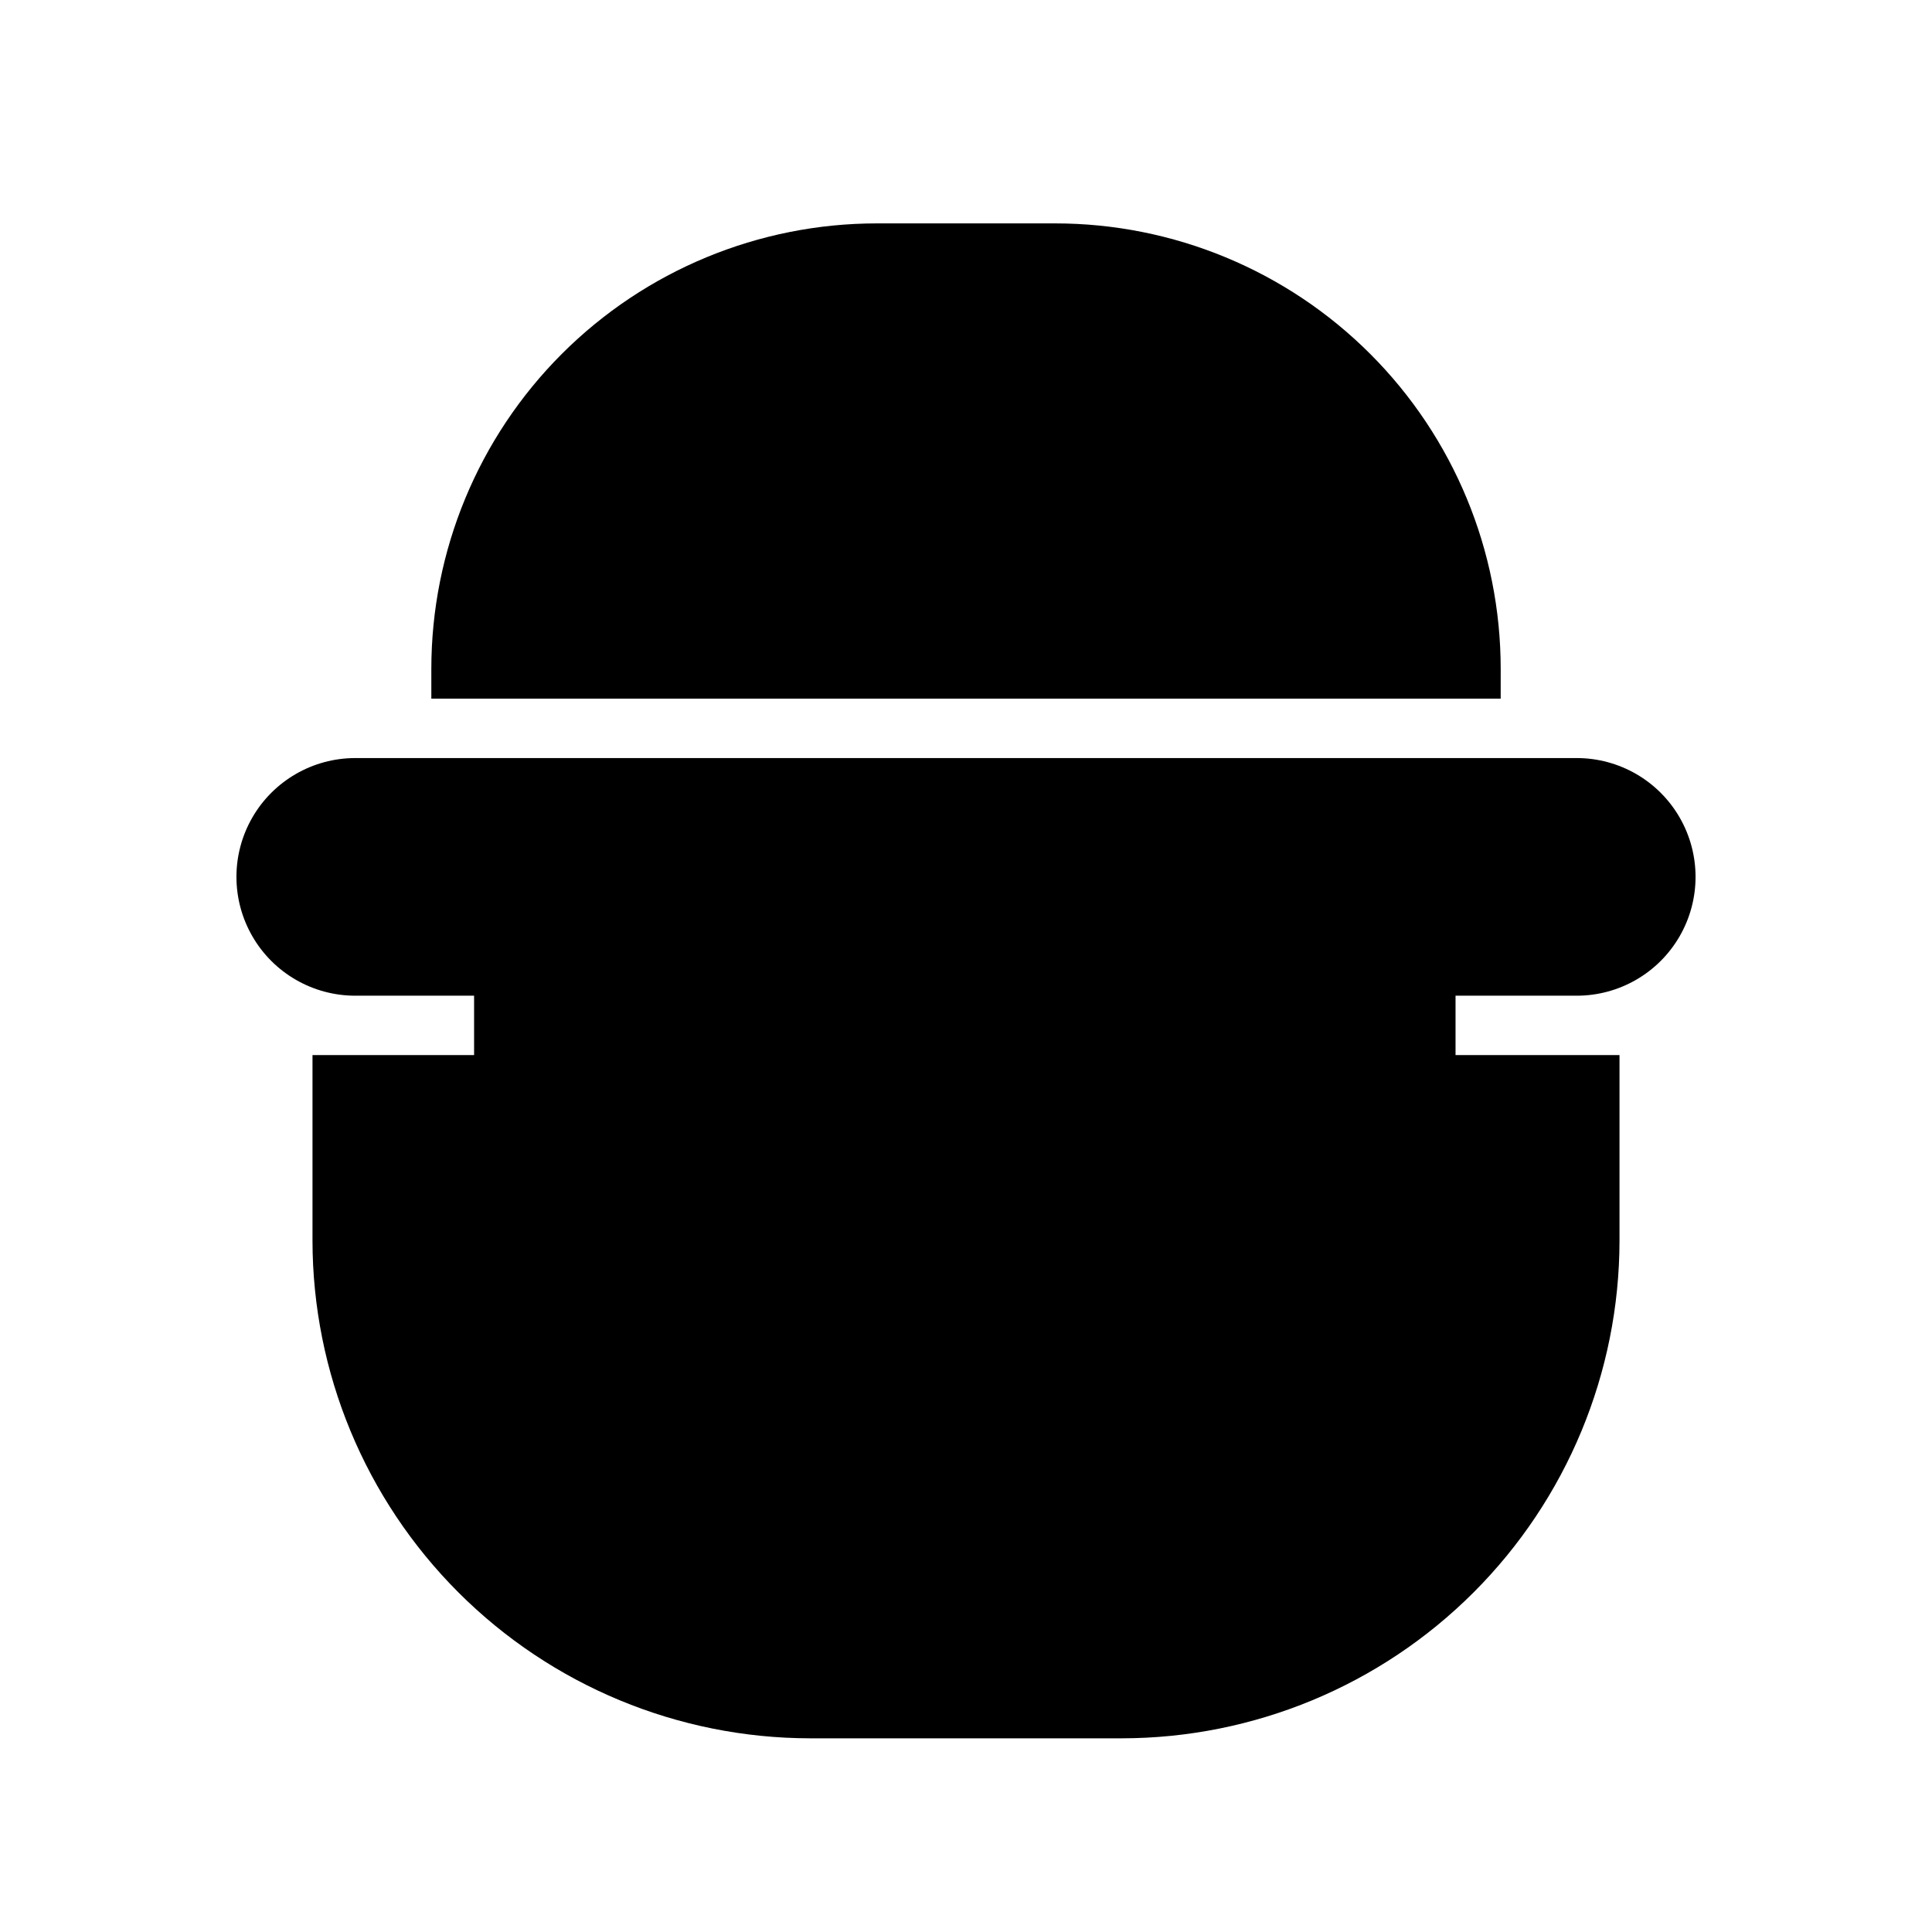
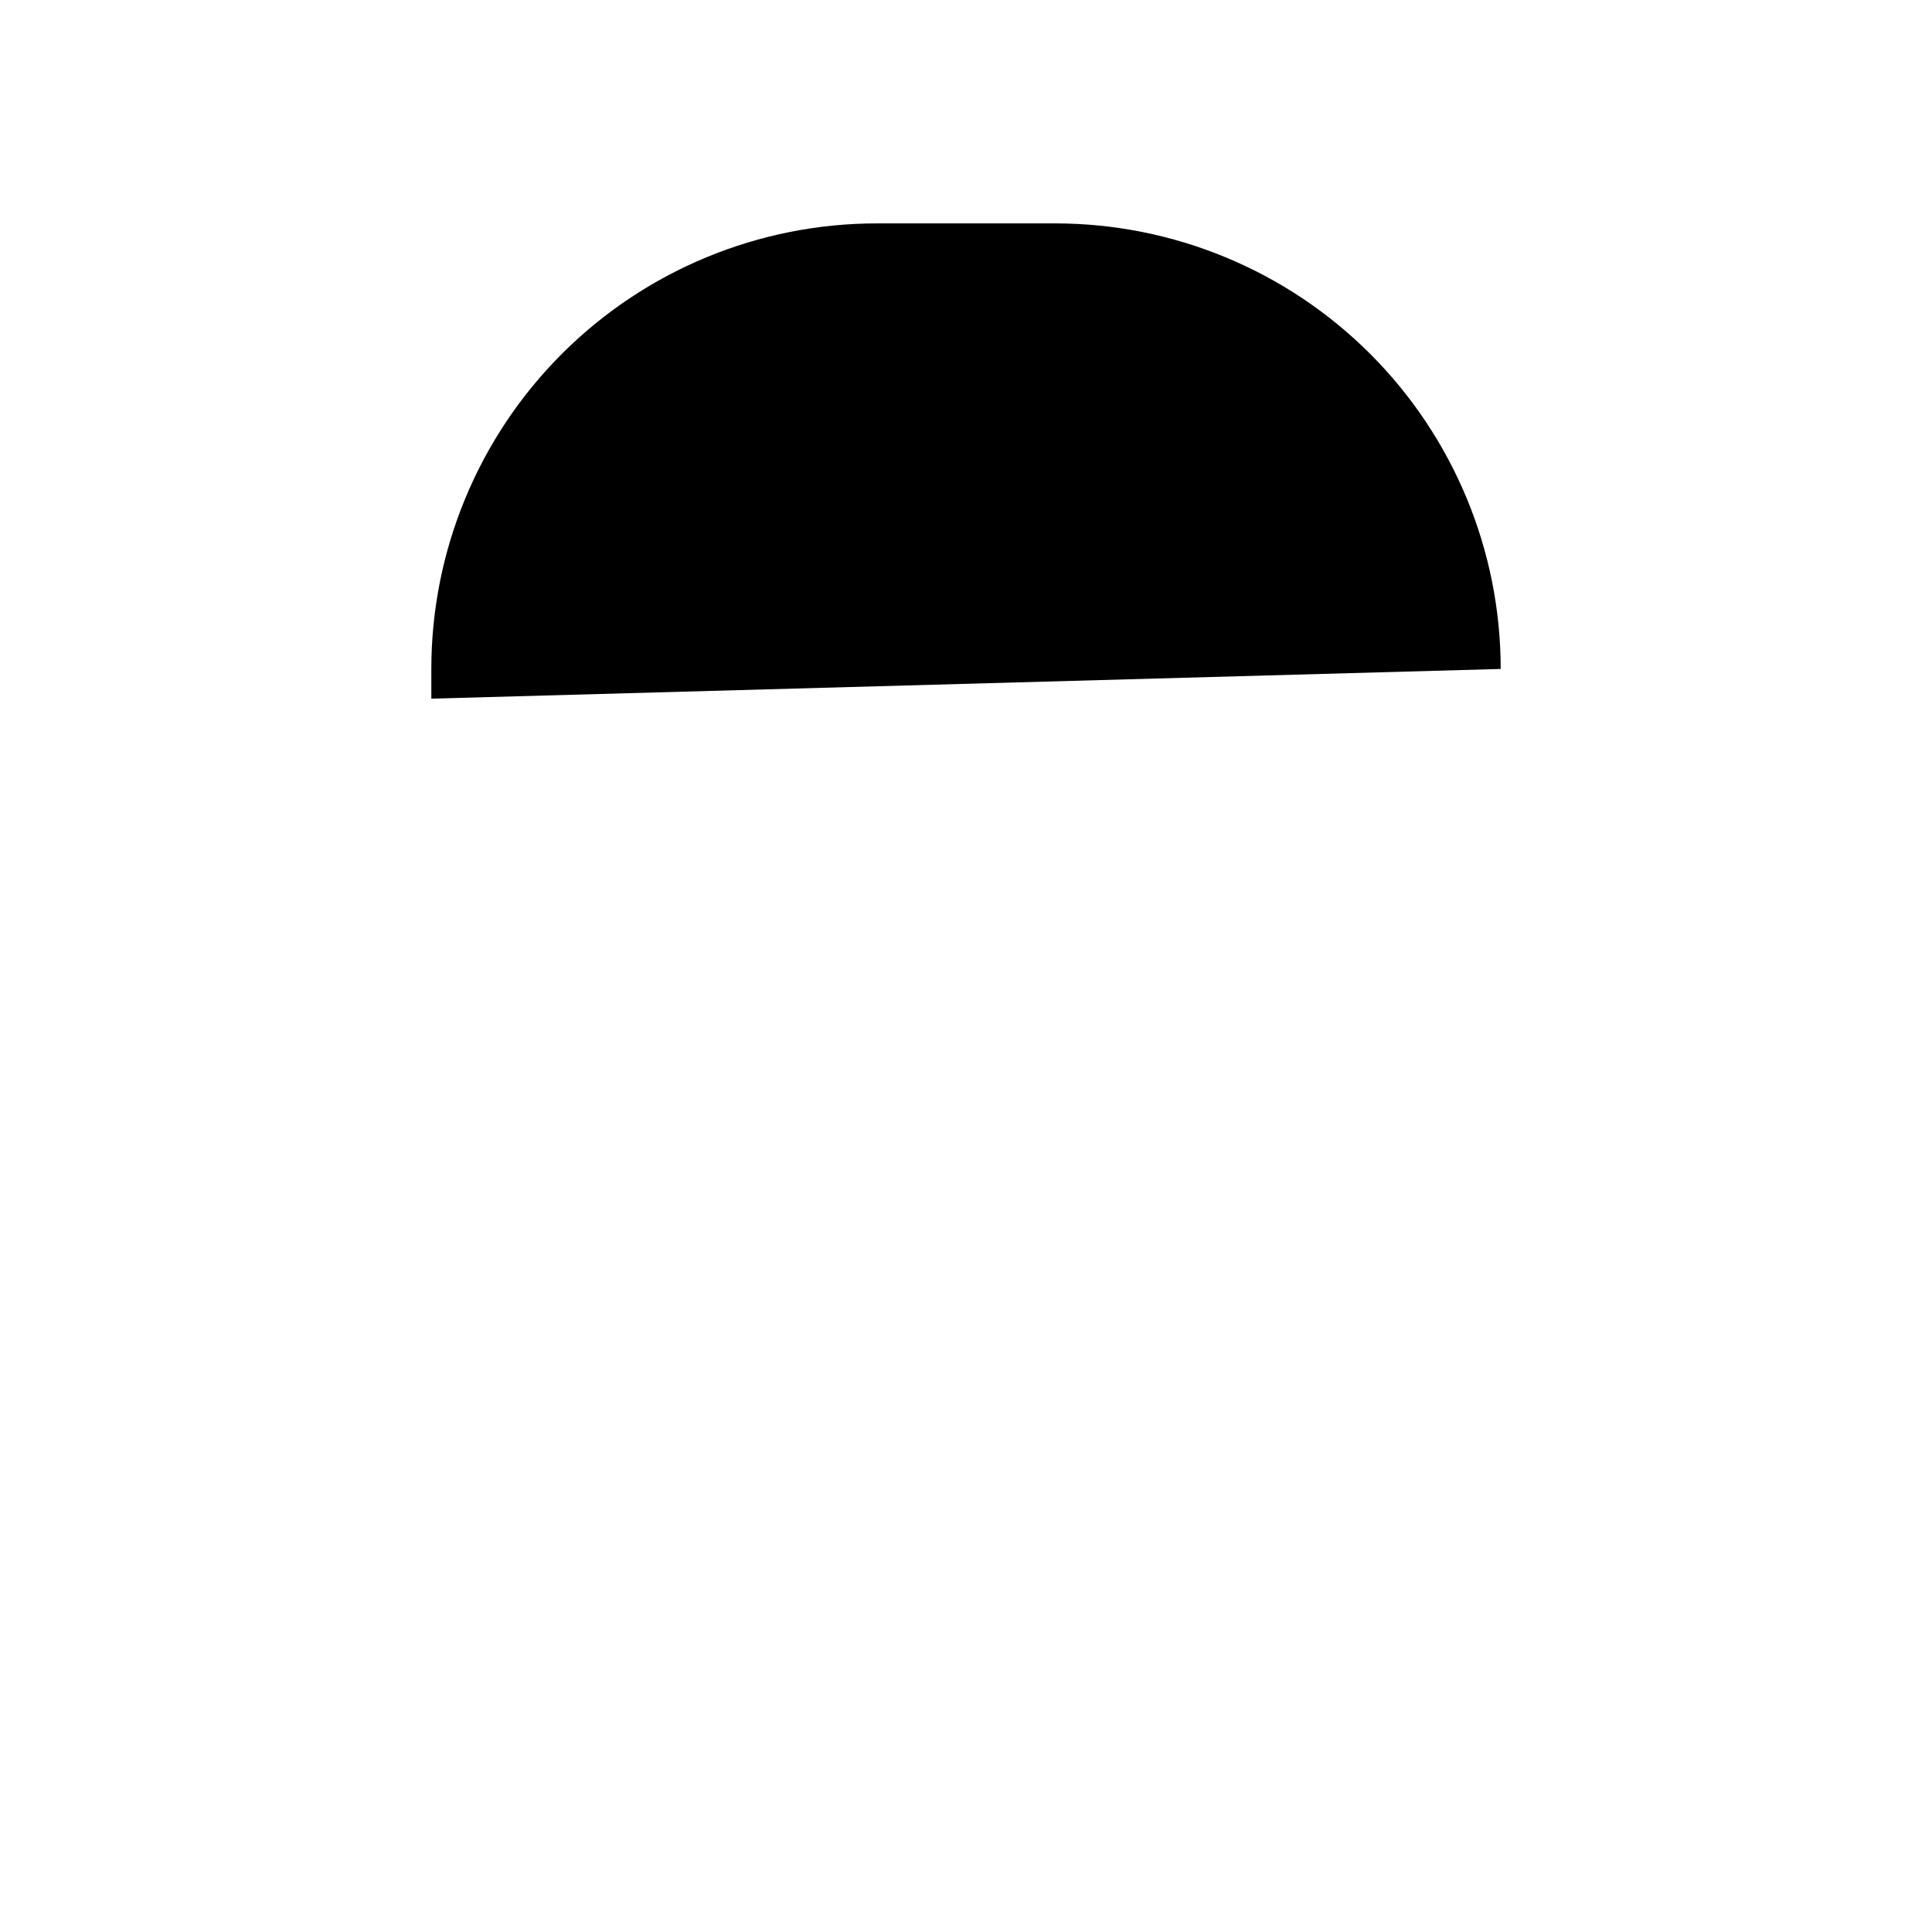
<svg xmlns="http://www.w3.org/2000/svg" fill="#000000" width="800px" height="800px" version="1.1" viewBox="144 144 512 512">
  <g>
-     <path d="m541.7 321.28c0-31.316-12.441-61.352-34.586-83.496s-52.18-34.582-83.496-34.582h-47.23c-31.316 0-61.352 12.438-83.496 34.582s-34.586 52.18-34.586 83.496v7.871h283.39z" />
-     <path d="m238.15 407.87h31.488v15.742h-42.824v49.203c0.043 34.957 13.949 68.469 38.668 93.188s58.23 38.625 93.191 38.668h82.656c34.957-0.043 68.469-13.949 93.188-38.668s38.625-58.23 38.668-93.188v-49.203h-43.453v-15.742h32.117c11.25 0 21.645-6.004 27.27-15.746s5.625-21.746 0-31.488c-5.625-9.742-16.02-15.742-27.27-15.742h-323.7c-11.25 0-21.645 6-27.27 15.742-5.625 9.742-5.625 21.746 0 31.488s16.02 15.746 27.27 15.746z" />
+     <path d="m541.7 321.28c0-31.316-12.441-61.352-34.586-83.496s-52.18-34.582-83.496-34.582h-47.23c-31.316 0-61.352 12.438-83.496 34.582s-34.586 52.18-34.586 83.496v7.871z" />
  </g>
</svg>